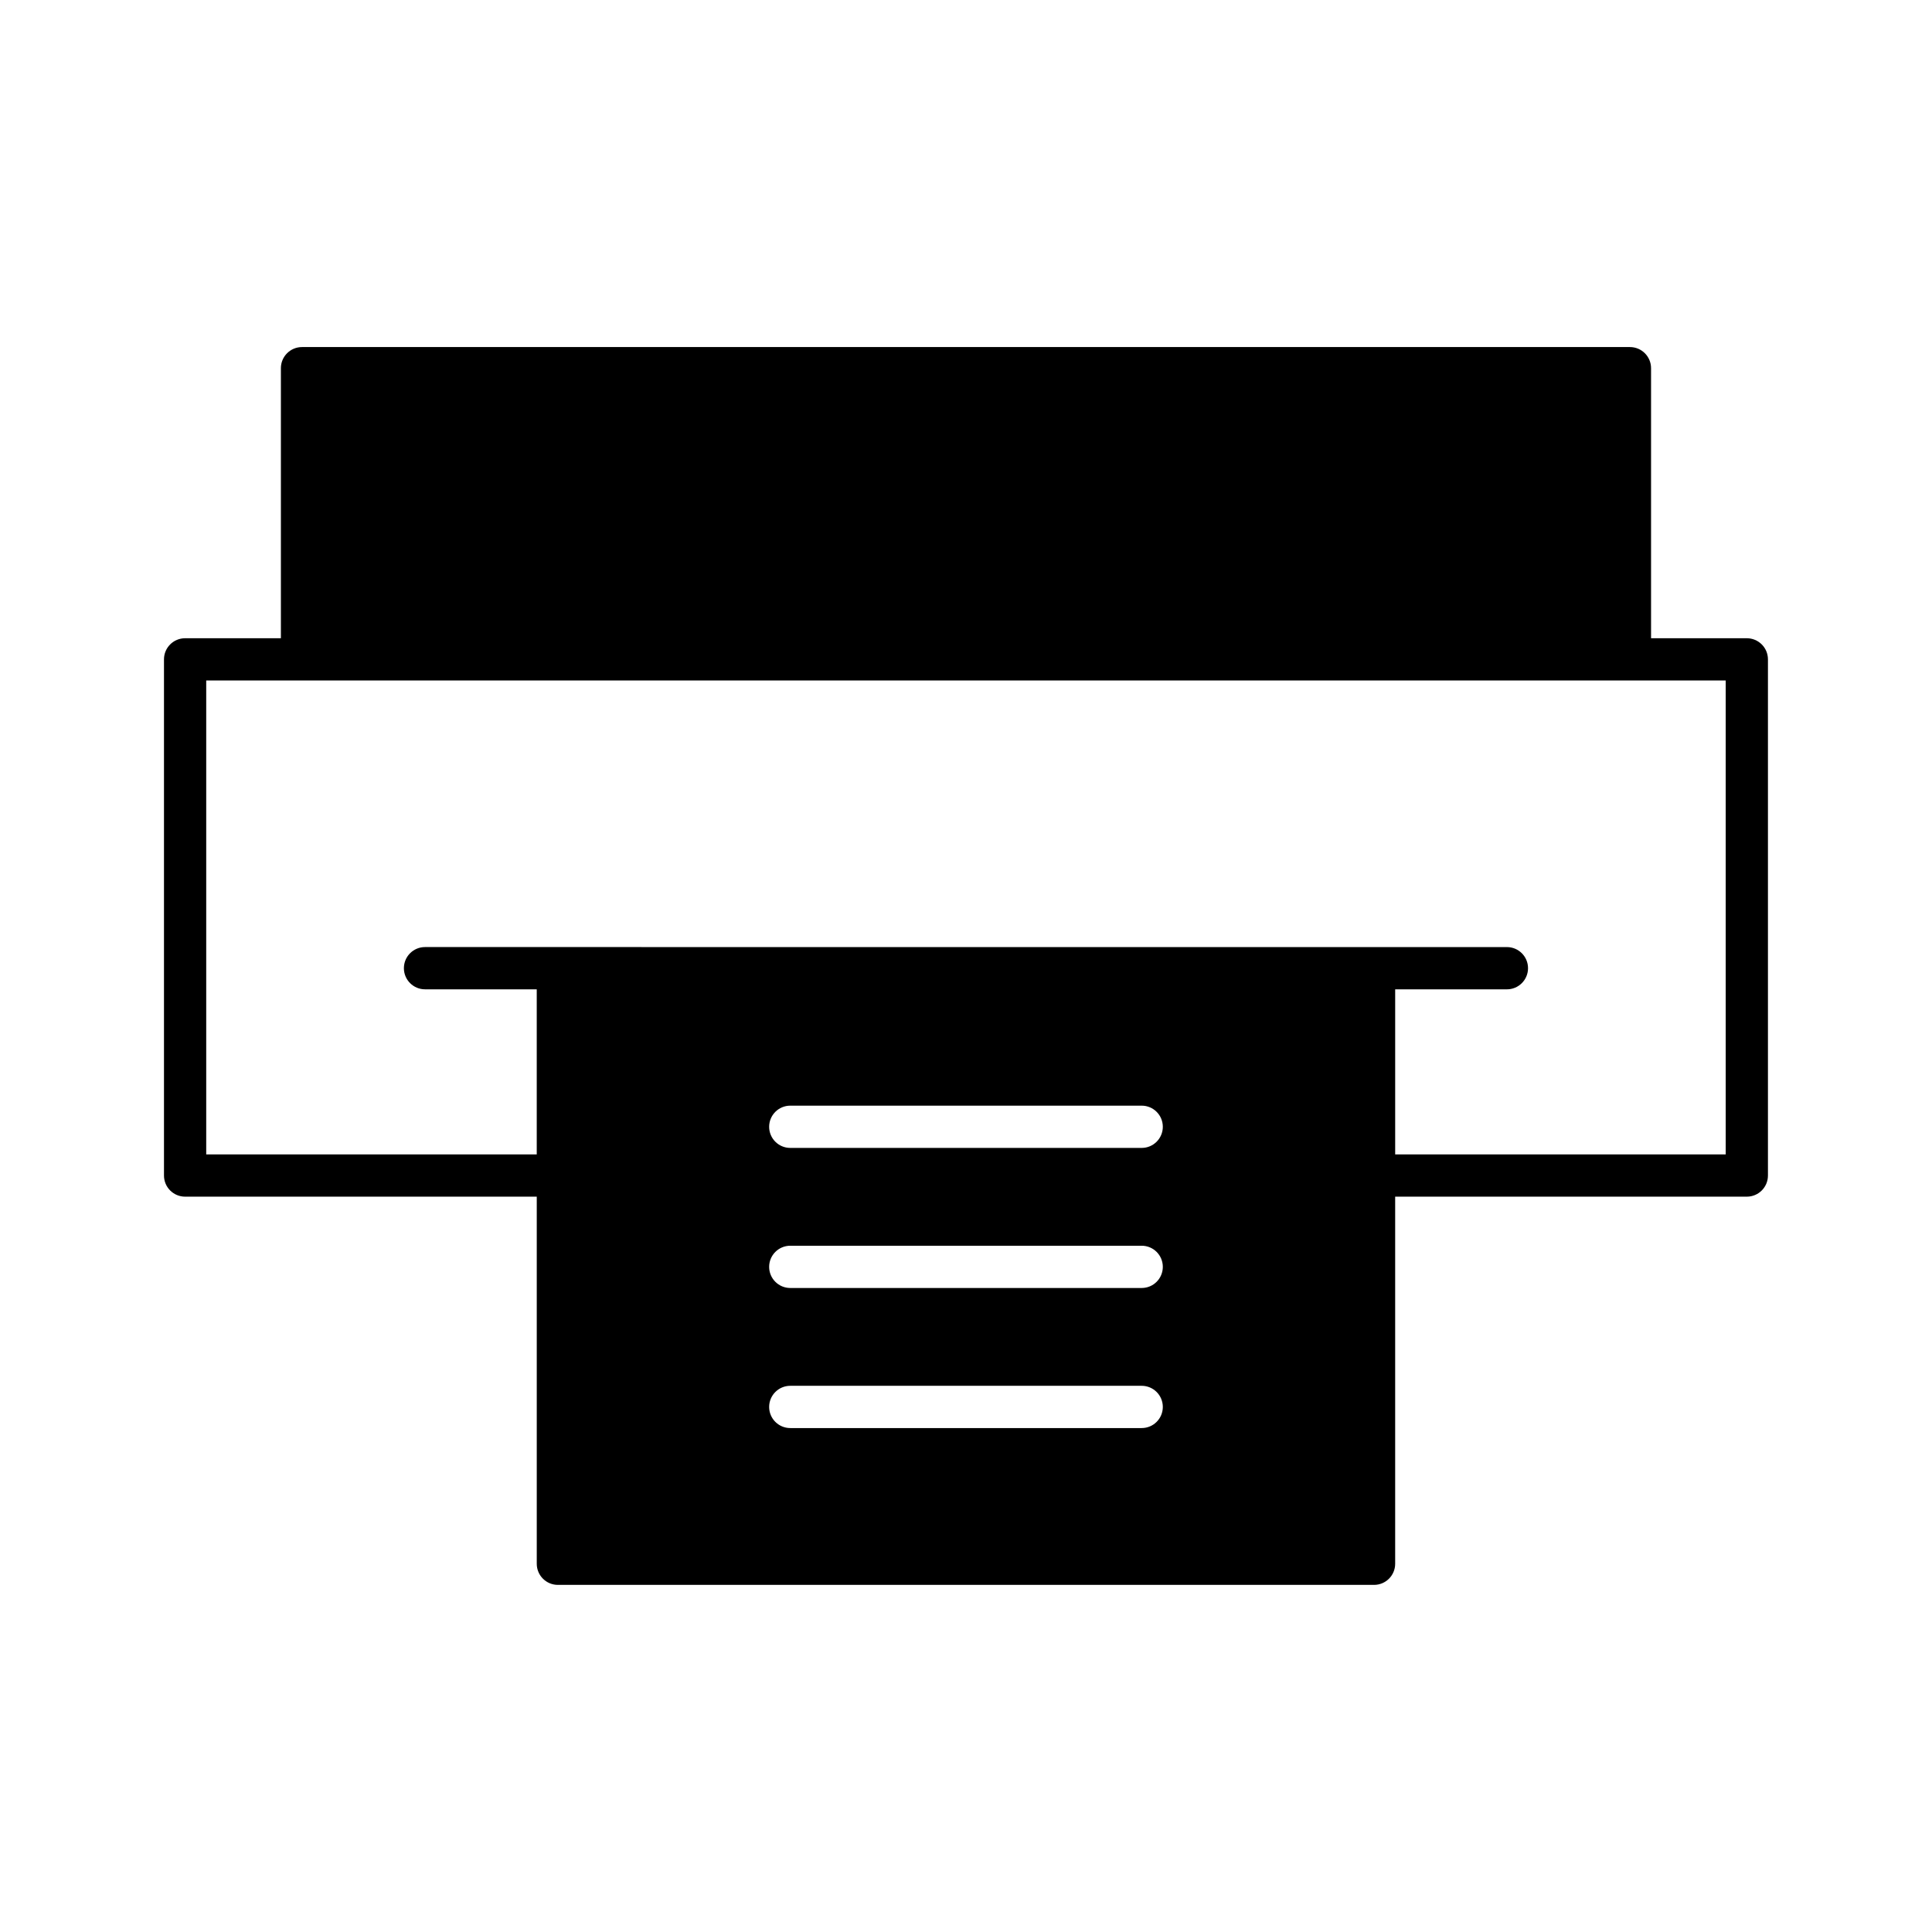
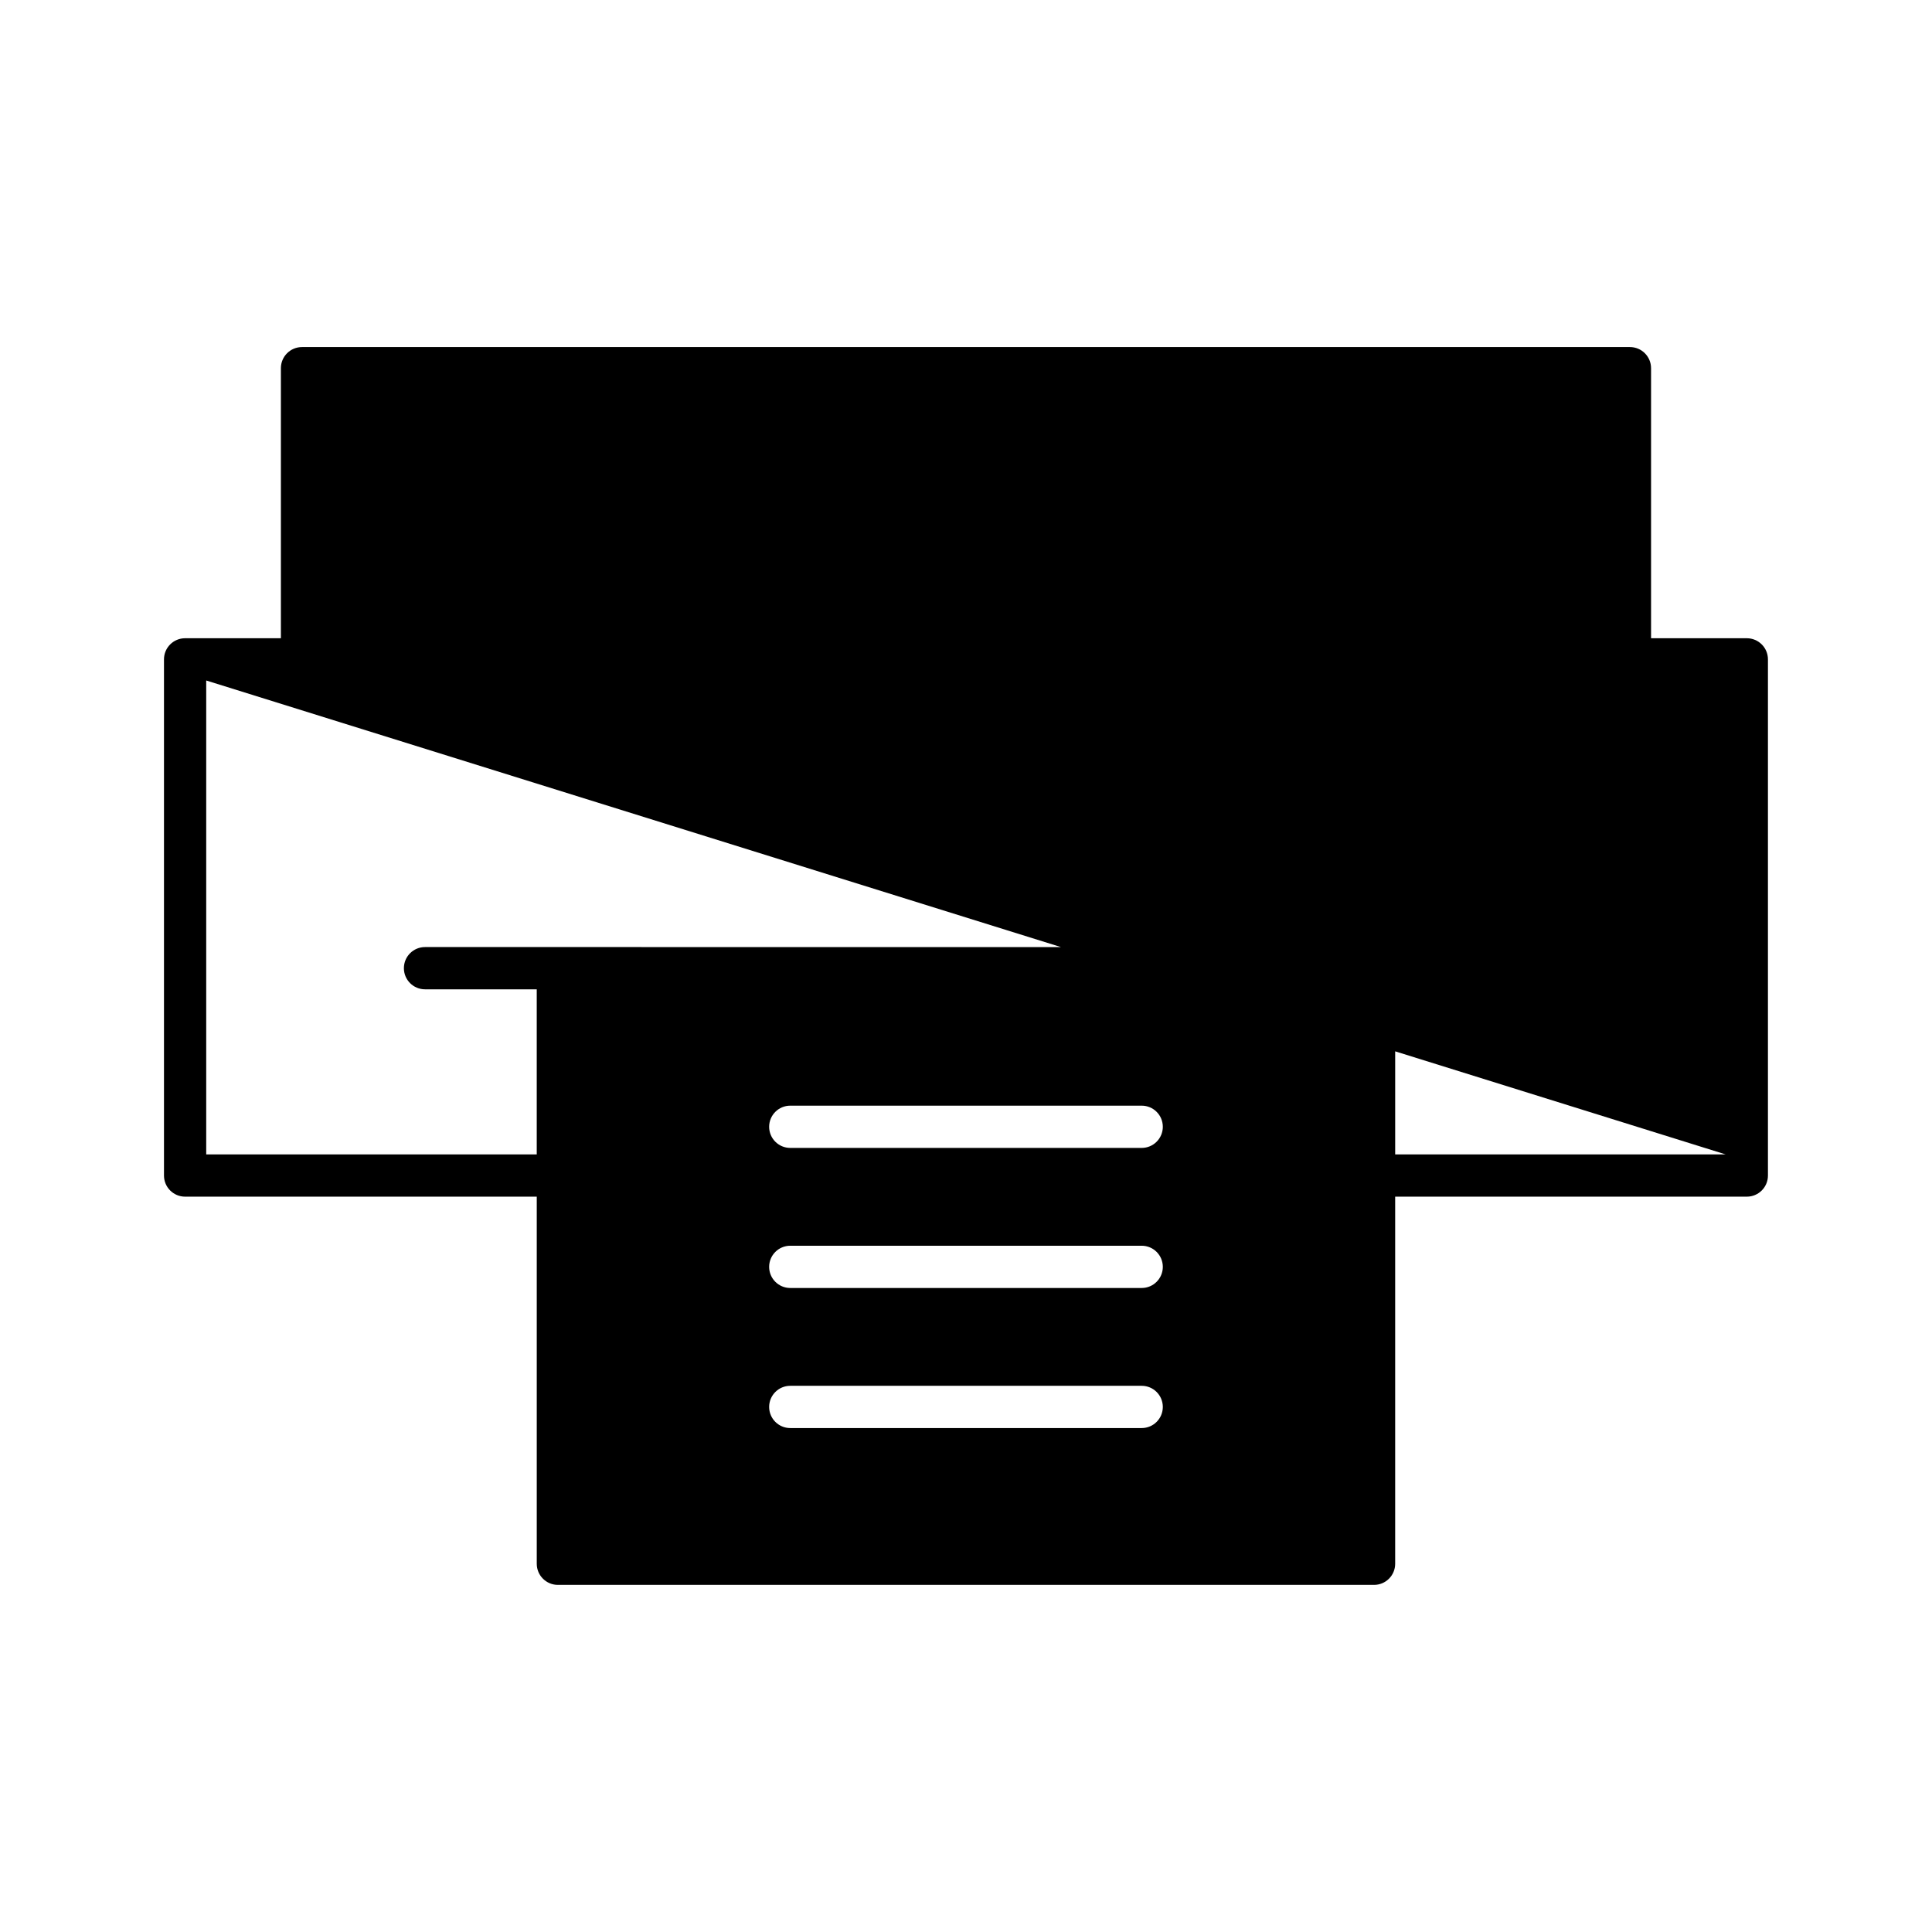
<svg xmlns="http://www.w3.org/2000/svg" fill="#000000" width="800px" height="800px" version="1.1" viewBox="144 144 512 512">
-   <path d="m606.93 313.14h-25.383v-71.566c0-3.094-2.504-5.598-5.598-5.598h-351.91c-3.094 0-5.598 2.504-5.598 5.598v71.566h-25.383c-3.094 0-5.598 2.504-5.598 5.598v136.79c0 3.094 2.504 5.598 5.598 5.598h93.191v97.285c0 3.094 2.504 5.598 5.598 5.598h216.29c3.094 0 5.598-2.504 5.598-5.598v-97.285h93.191c3.094 0 5.598-2.504 5.598-5.598v-136.79c0-3.094-2.504-5.598-5.598-5.598zm-160.37 209.31h-93.129c-3.094 0-5.598-2.504-5.598-5.598s2.504-5.598 5.598-5.598h93.129c3.094 0 5.598 2.504 5.598 5.598s-2.504 5.598-5.598 5.598zm0-37.121h-93.129c-3.094 0-5.598-2.504-5.598-5.598s2.504-5.598 5.598-5.598h93.129c3.094 0 5.598 2.504 5.598 5.598s-2.504 5.598-5.598 5.598zm0-37.121h-93.129c-3.094 0-5.598-2.504-5.598-5.598s2.504-5.598 5.598-5.598h93.129c3.094 0 5.598 2.504 5.598 5.598s-2.504 5.598-5.598 5.598zm154.77 1.727h-87.594v-43.754h29.609c3.094 0 5.598-2.504 5.598-5.598s-2.504-5.598-5.598-5.598l-286.71-0.004c-3.094 0-5.598 2.504-5.598 5.598s2.504 5.598 5.598 5.598h29.609v43.754l-87.594 0.004v-125.6h402.68z" />
+   <path d="m606.93 313.14h-25.383v-71.566c0-3.094-2.504-5.598-5.598-5.598h-351.91c-3.094 0-5.598 2.504-5.598 5.598v71.566h-25.383c-3.094 0-5.598 2.504-5.598 5.598v136.79c0 3.094 2.504 5.598 5.598 5.598h93.191v97.285c0 3.094 2.504 5.598 5.598 5.598h216.29c3.094 0 5.598-2.504 5.598-5.598v-97.285h93.191c3.094 0 5.598-2.504 5.598-5.598v-136.79c0-3.094-2.504-5.598-5.598-5.598zm-160.37 209.31h-93.129c-3.094 0-5.598-2.504-5.598-5.598s2.504-5.598 5.598-5.598h93.129c3.094 0 5.598 2.504 5.598 5.598s-2.504 5.598-5.598 5.598zm0-37.121h-93.129c-3.094 0-5.598-2.504-5.598-5.598s2.504-5.598 5.598-5.598h93.129c3.094 0 5.598 2.504 5.598 5.598s-2.504 5.598-5.598 5.598zm0-37.121h-93.129c-3.094 0-5.598-2.504-5.598-5.598s2.504-5.598 5.598-5.598h93.129c3.094 0 5.598 2.504 5.598 5.598s-2.504 5.598-5.598 5.598zm154.77 1.727h-87.594v-43.754h29.609c3.094 0 5.598-2.504 5.598-5.598s-2.504-5.598-5.598-5.598l-286.71-0.004c-3.094 0-5.598 2.504-5.598 5.598s2.504 5.598 5.598 5.598h29.609v43.754l-87.594 0.004v-125.6z" />
</svg>